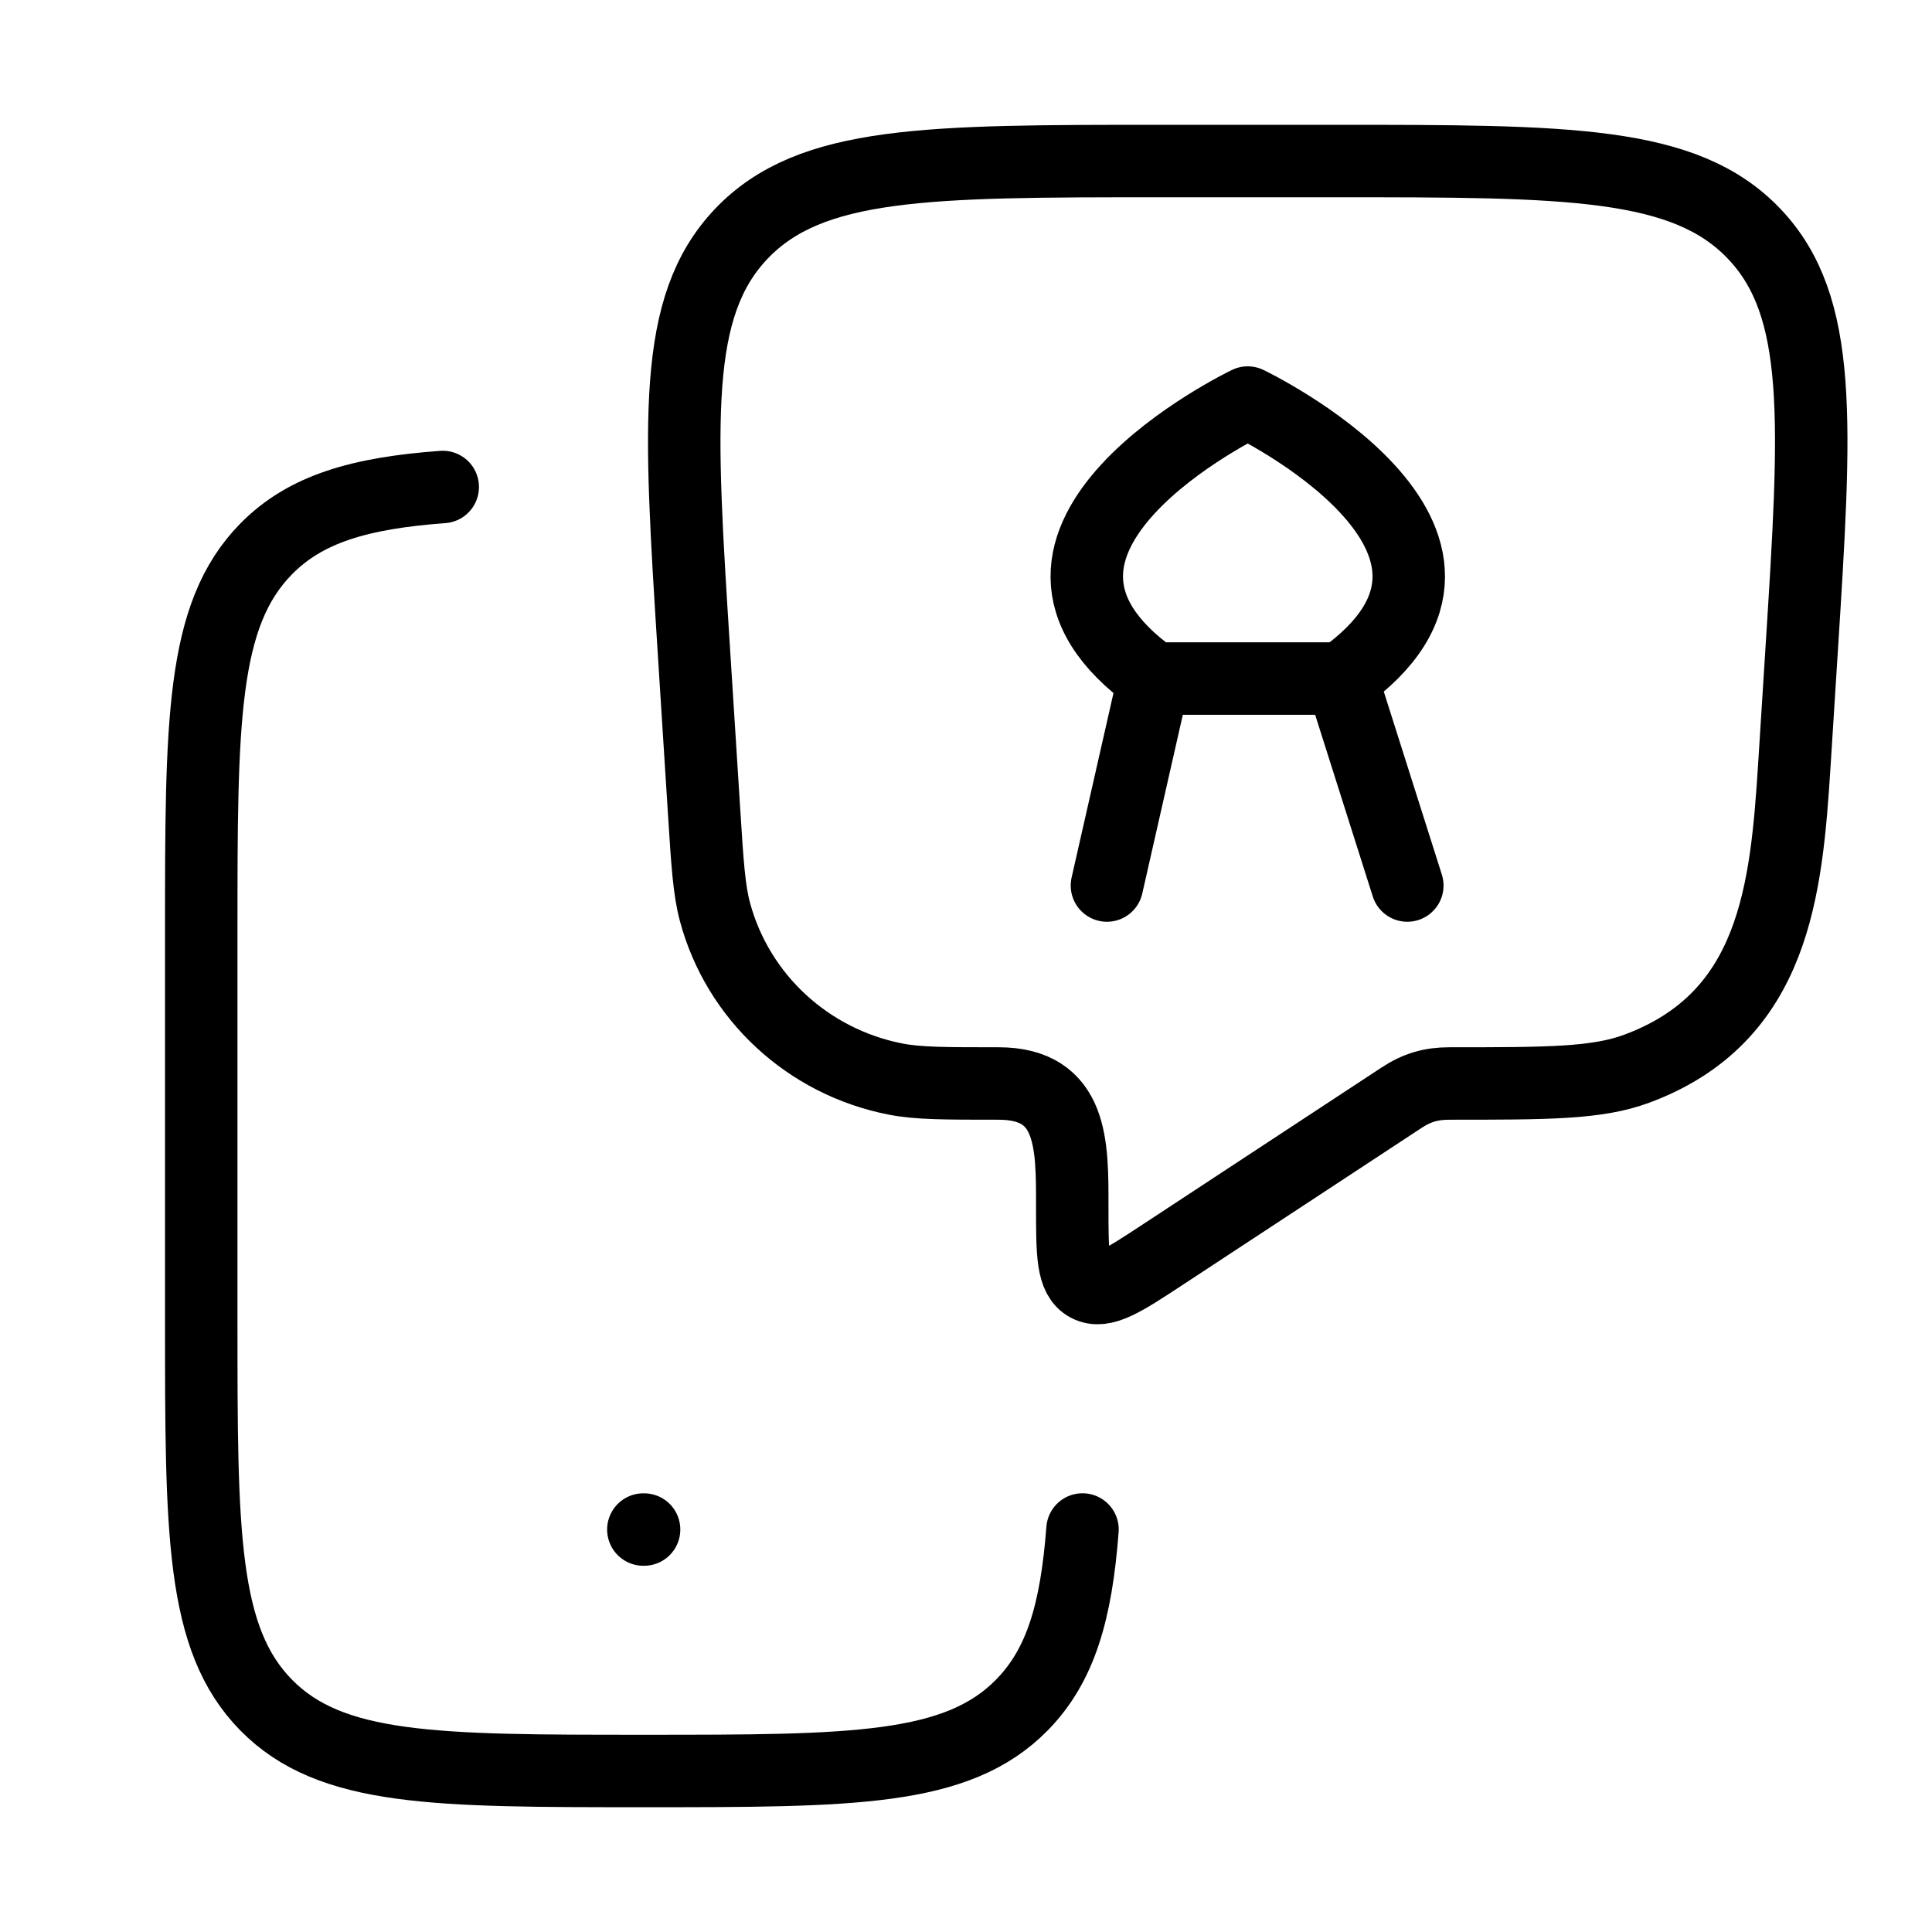
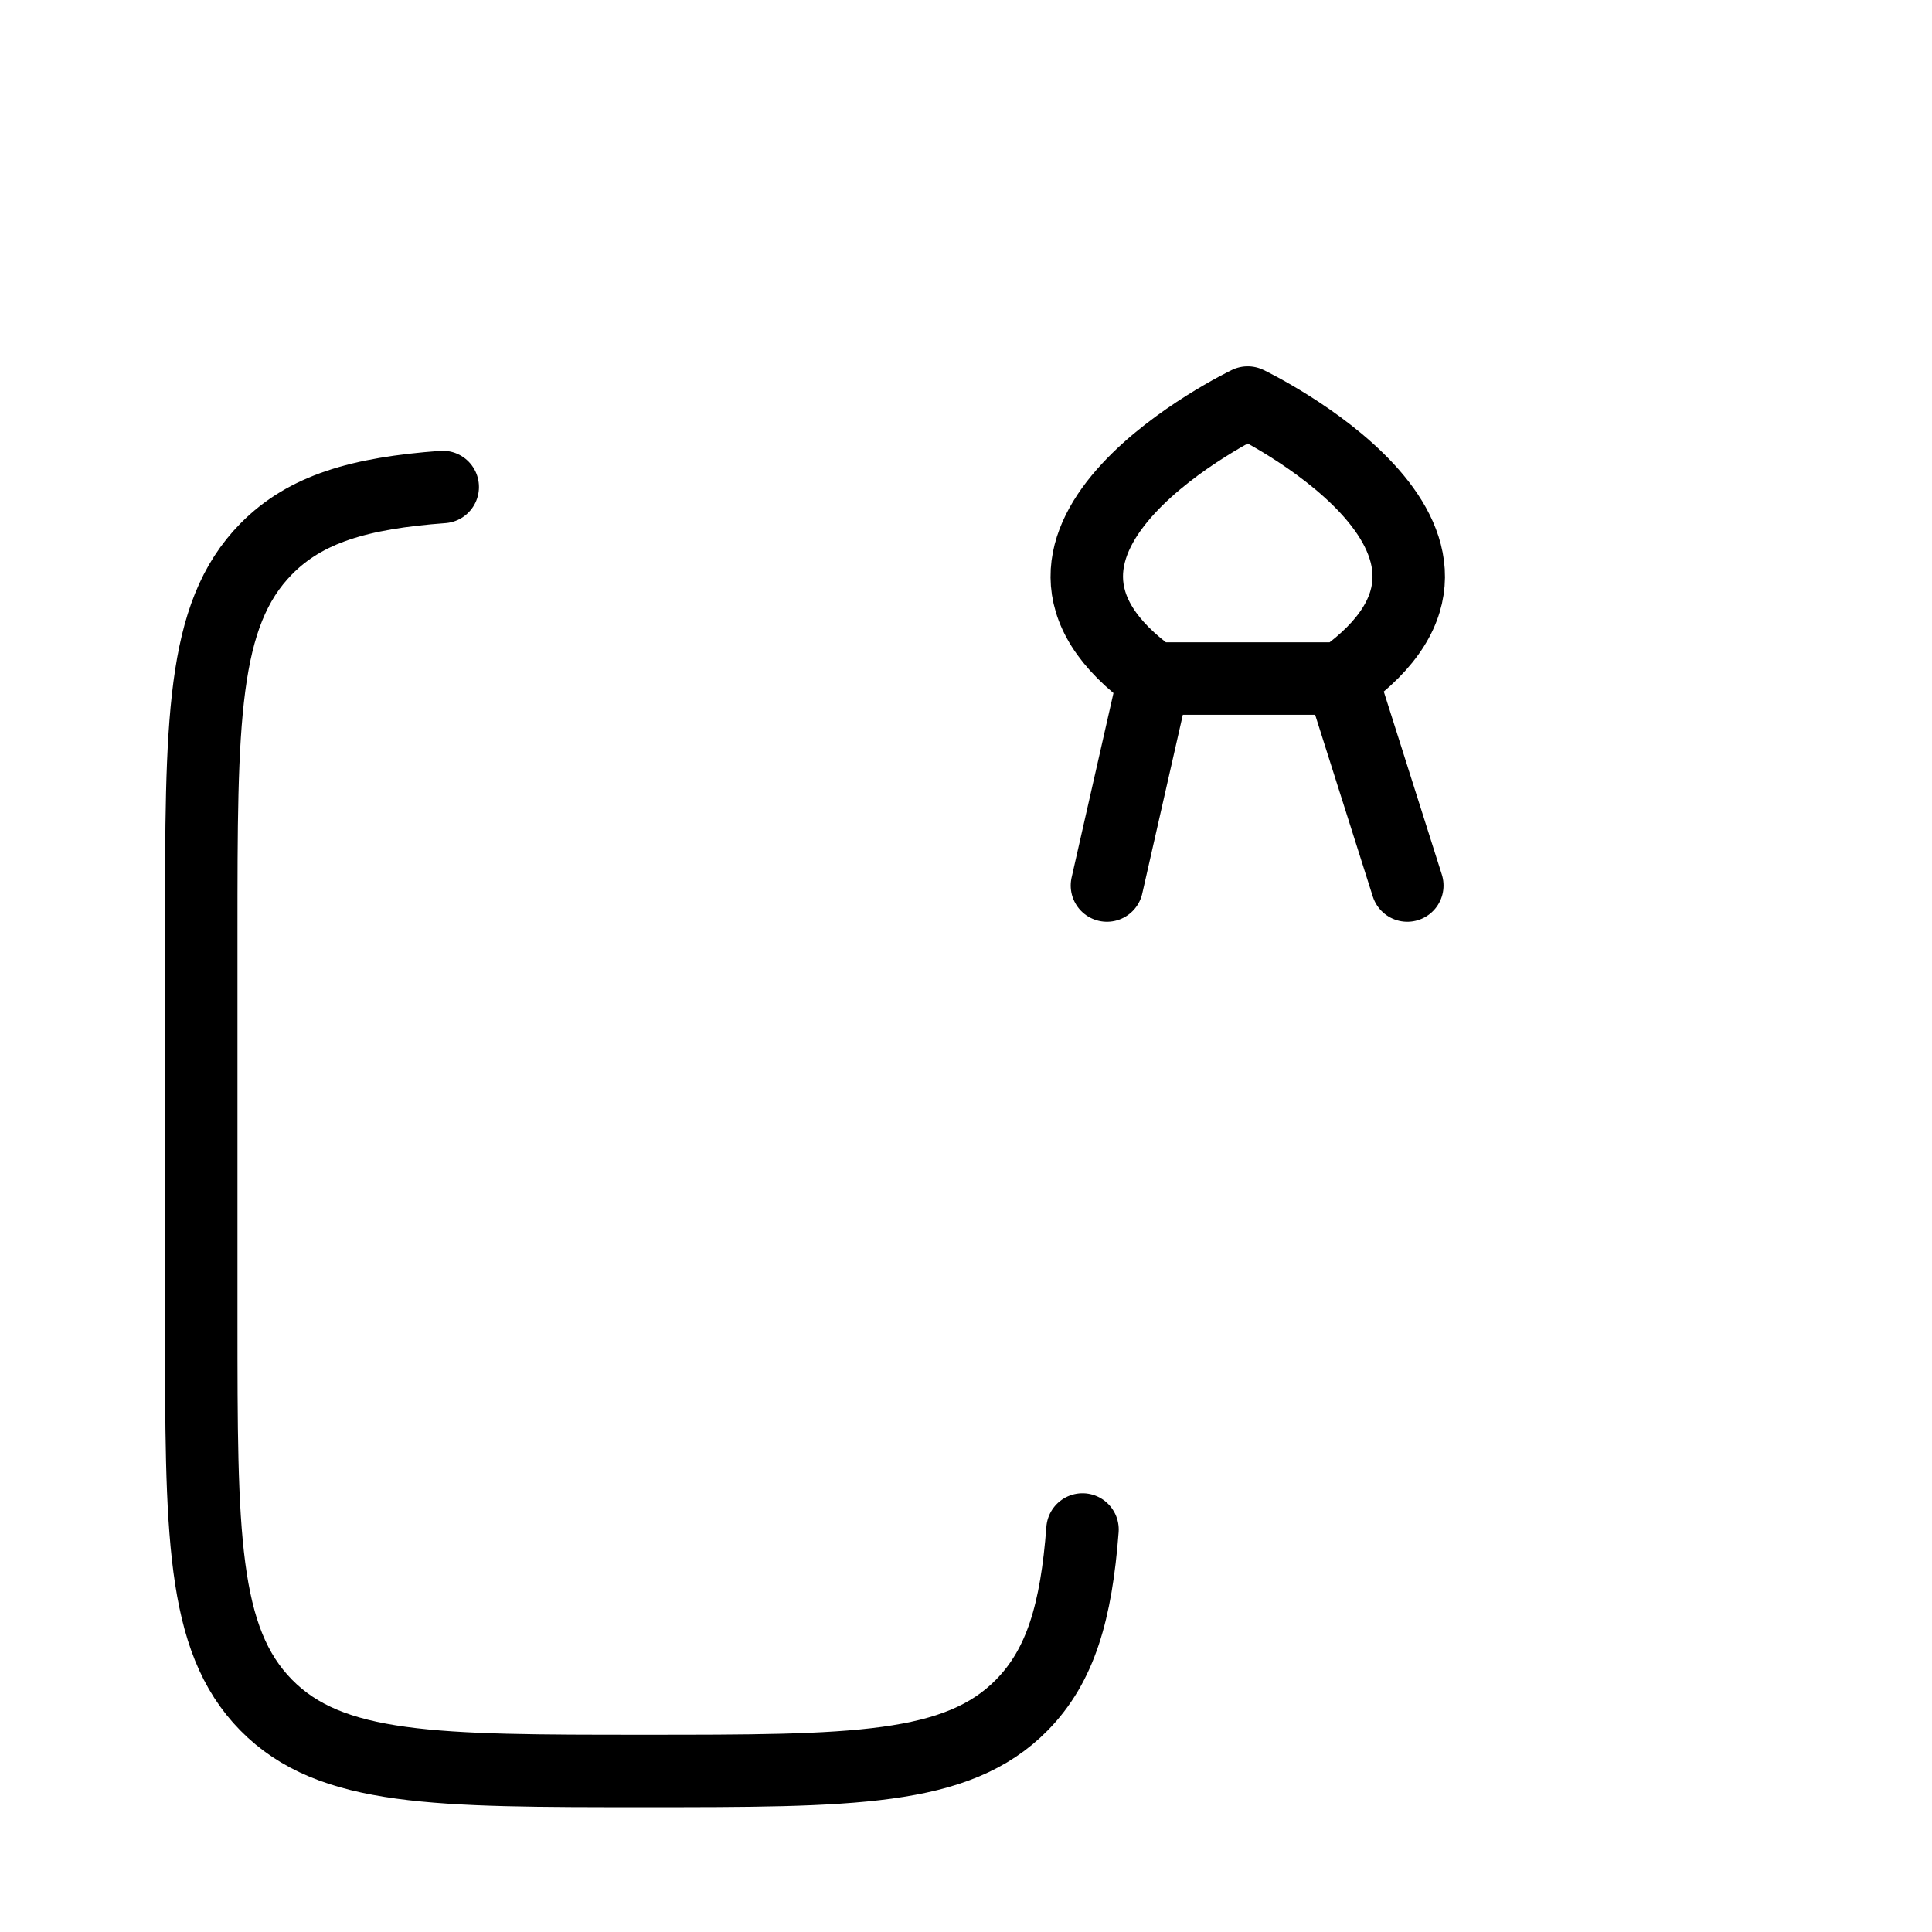
<svg xmlns="http://www.w3.org/2000/svg" width="80" height="80" viewBox="0 0 80 80" fill="none">
  <g id="reminder-stroke-rounded 1">
    <path id="Vector" d="M44.824 63.333C44.565 66.739 43.919 68.966 42.315 70.6C39.63 73.333 35.309 73.333 26.666 73.333C18.024 73.333 13.703 73.333 11.018 70.6C8.333 67.866 8.333 63.466 8.333 54.667V38.667C8.333 29.867 8.333 25.467 11.018 22.733C12.65 21.072 14.887 20.42 18.333 20.165" stroke="black" stroke-width="3" stroke-linecap="round" />
-     <path id="Vector_2" d="M26.64 63.335H26.67" stroke="black" stroke-width="3" stroke-linecap="round" stroke-linejoin="round" />
-     <path id="Vector_3" d="M55.261 6.668H48.071C38.402 6.668 33.568 6.668 30.698 9.679C27.829 12.69 28.13 17.446 28.733 26.958L29.153 33.574C29.291 35.76 29.361 36.853 29.606 37.764C30.554 41.285 33.451 43.968 37.075 44.68C38.013 44.865 39.124 44.865 41.346 44.865C44.442 44.865 44.4 47.422 44.4 49.953C44.4 51.917 44.4 52.898 45.04 53.236C45.68 53.573 46.508 53.029 48.166 51.939L58.031 45.457C58.676 45.033 59.256 44.865 60.016 44.865C64.09 44.865 66.127 44.865 67.777 44.252C73.497 42.128 73.972 36.844 74.303 31.635L74.599 26.958C75.202 17.446 75.504 12.69 72.634 9.679C69.765 6.668 64.93 6.668 55.261 6.668Z" stroke="black" stroke-width="3" stroke-linejoin="round" />
    <path id="Vector_4" d="M47.781 28.097C39.753 22.383 51.665 16.669 51.665 16.669C51.665 16.669 63.582 22.383 55.555 28.097M47.781 28.097H55.555M47.781 28.097L45.836 36.668M55.555 28.097L58.274 36.668" stroke="black" stroke-width="3" stroke-linecap="round" stroke-linejoin="round" />
  </g>
</svg>